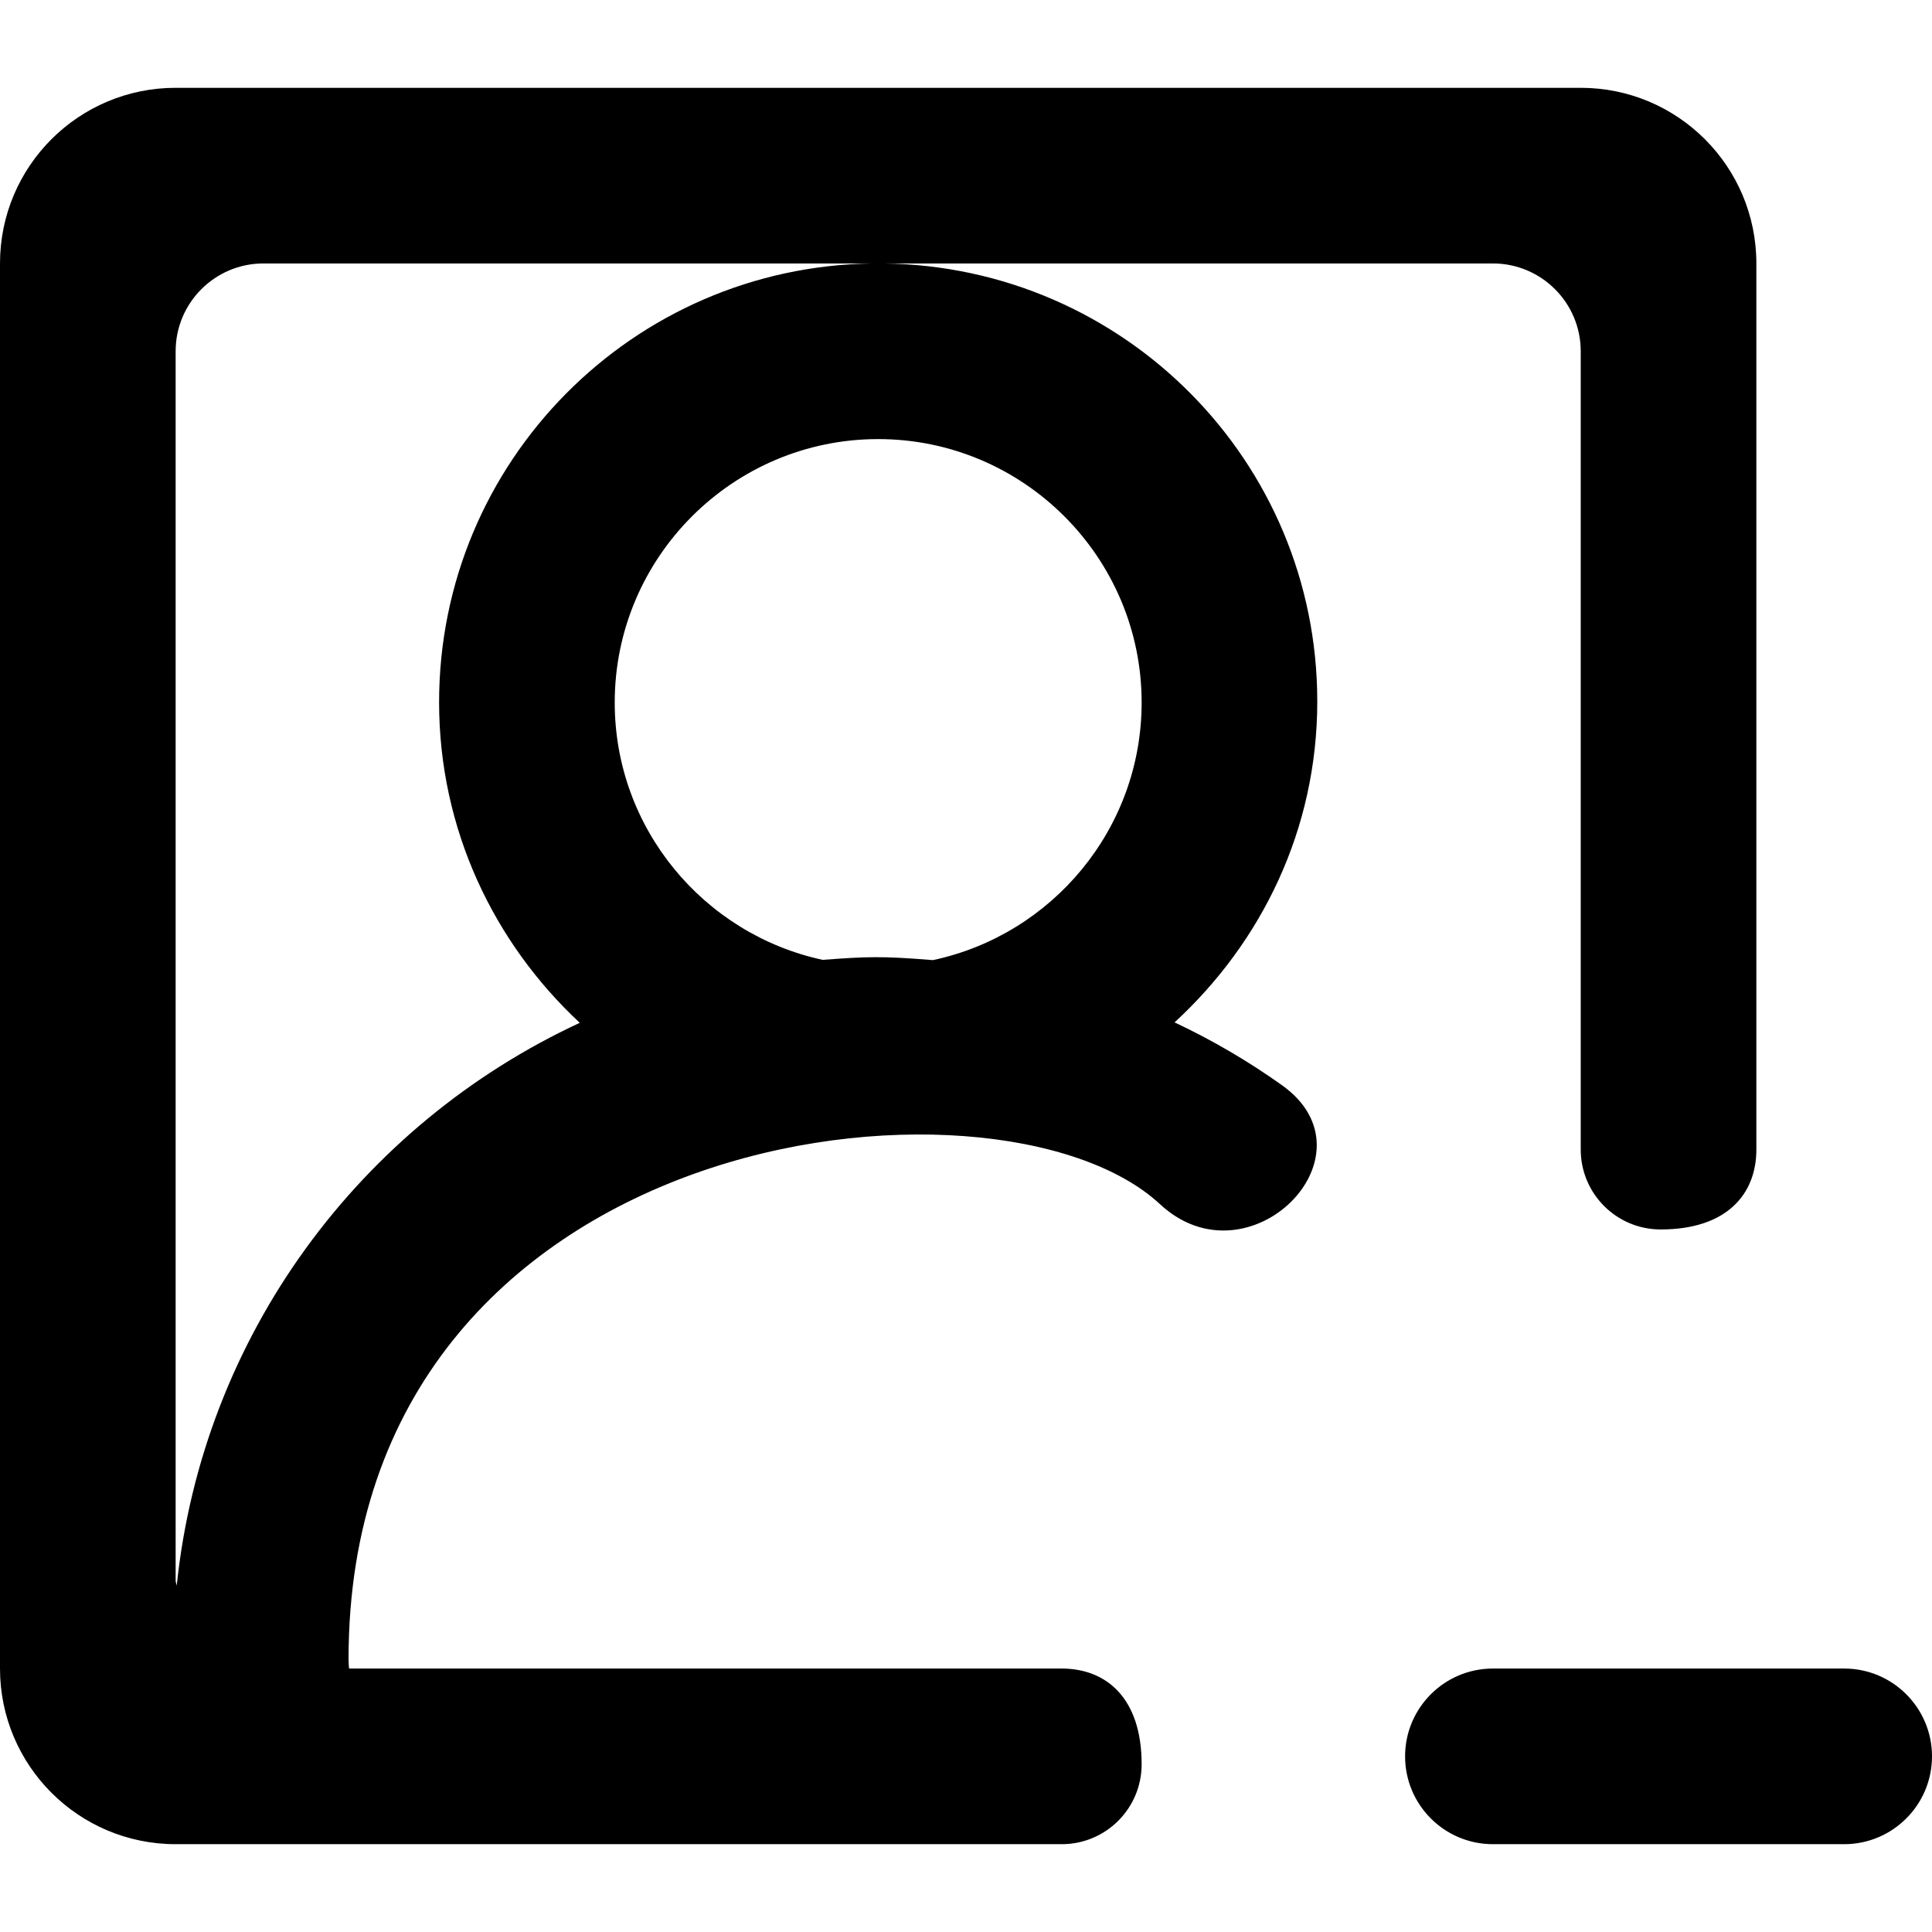
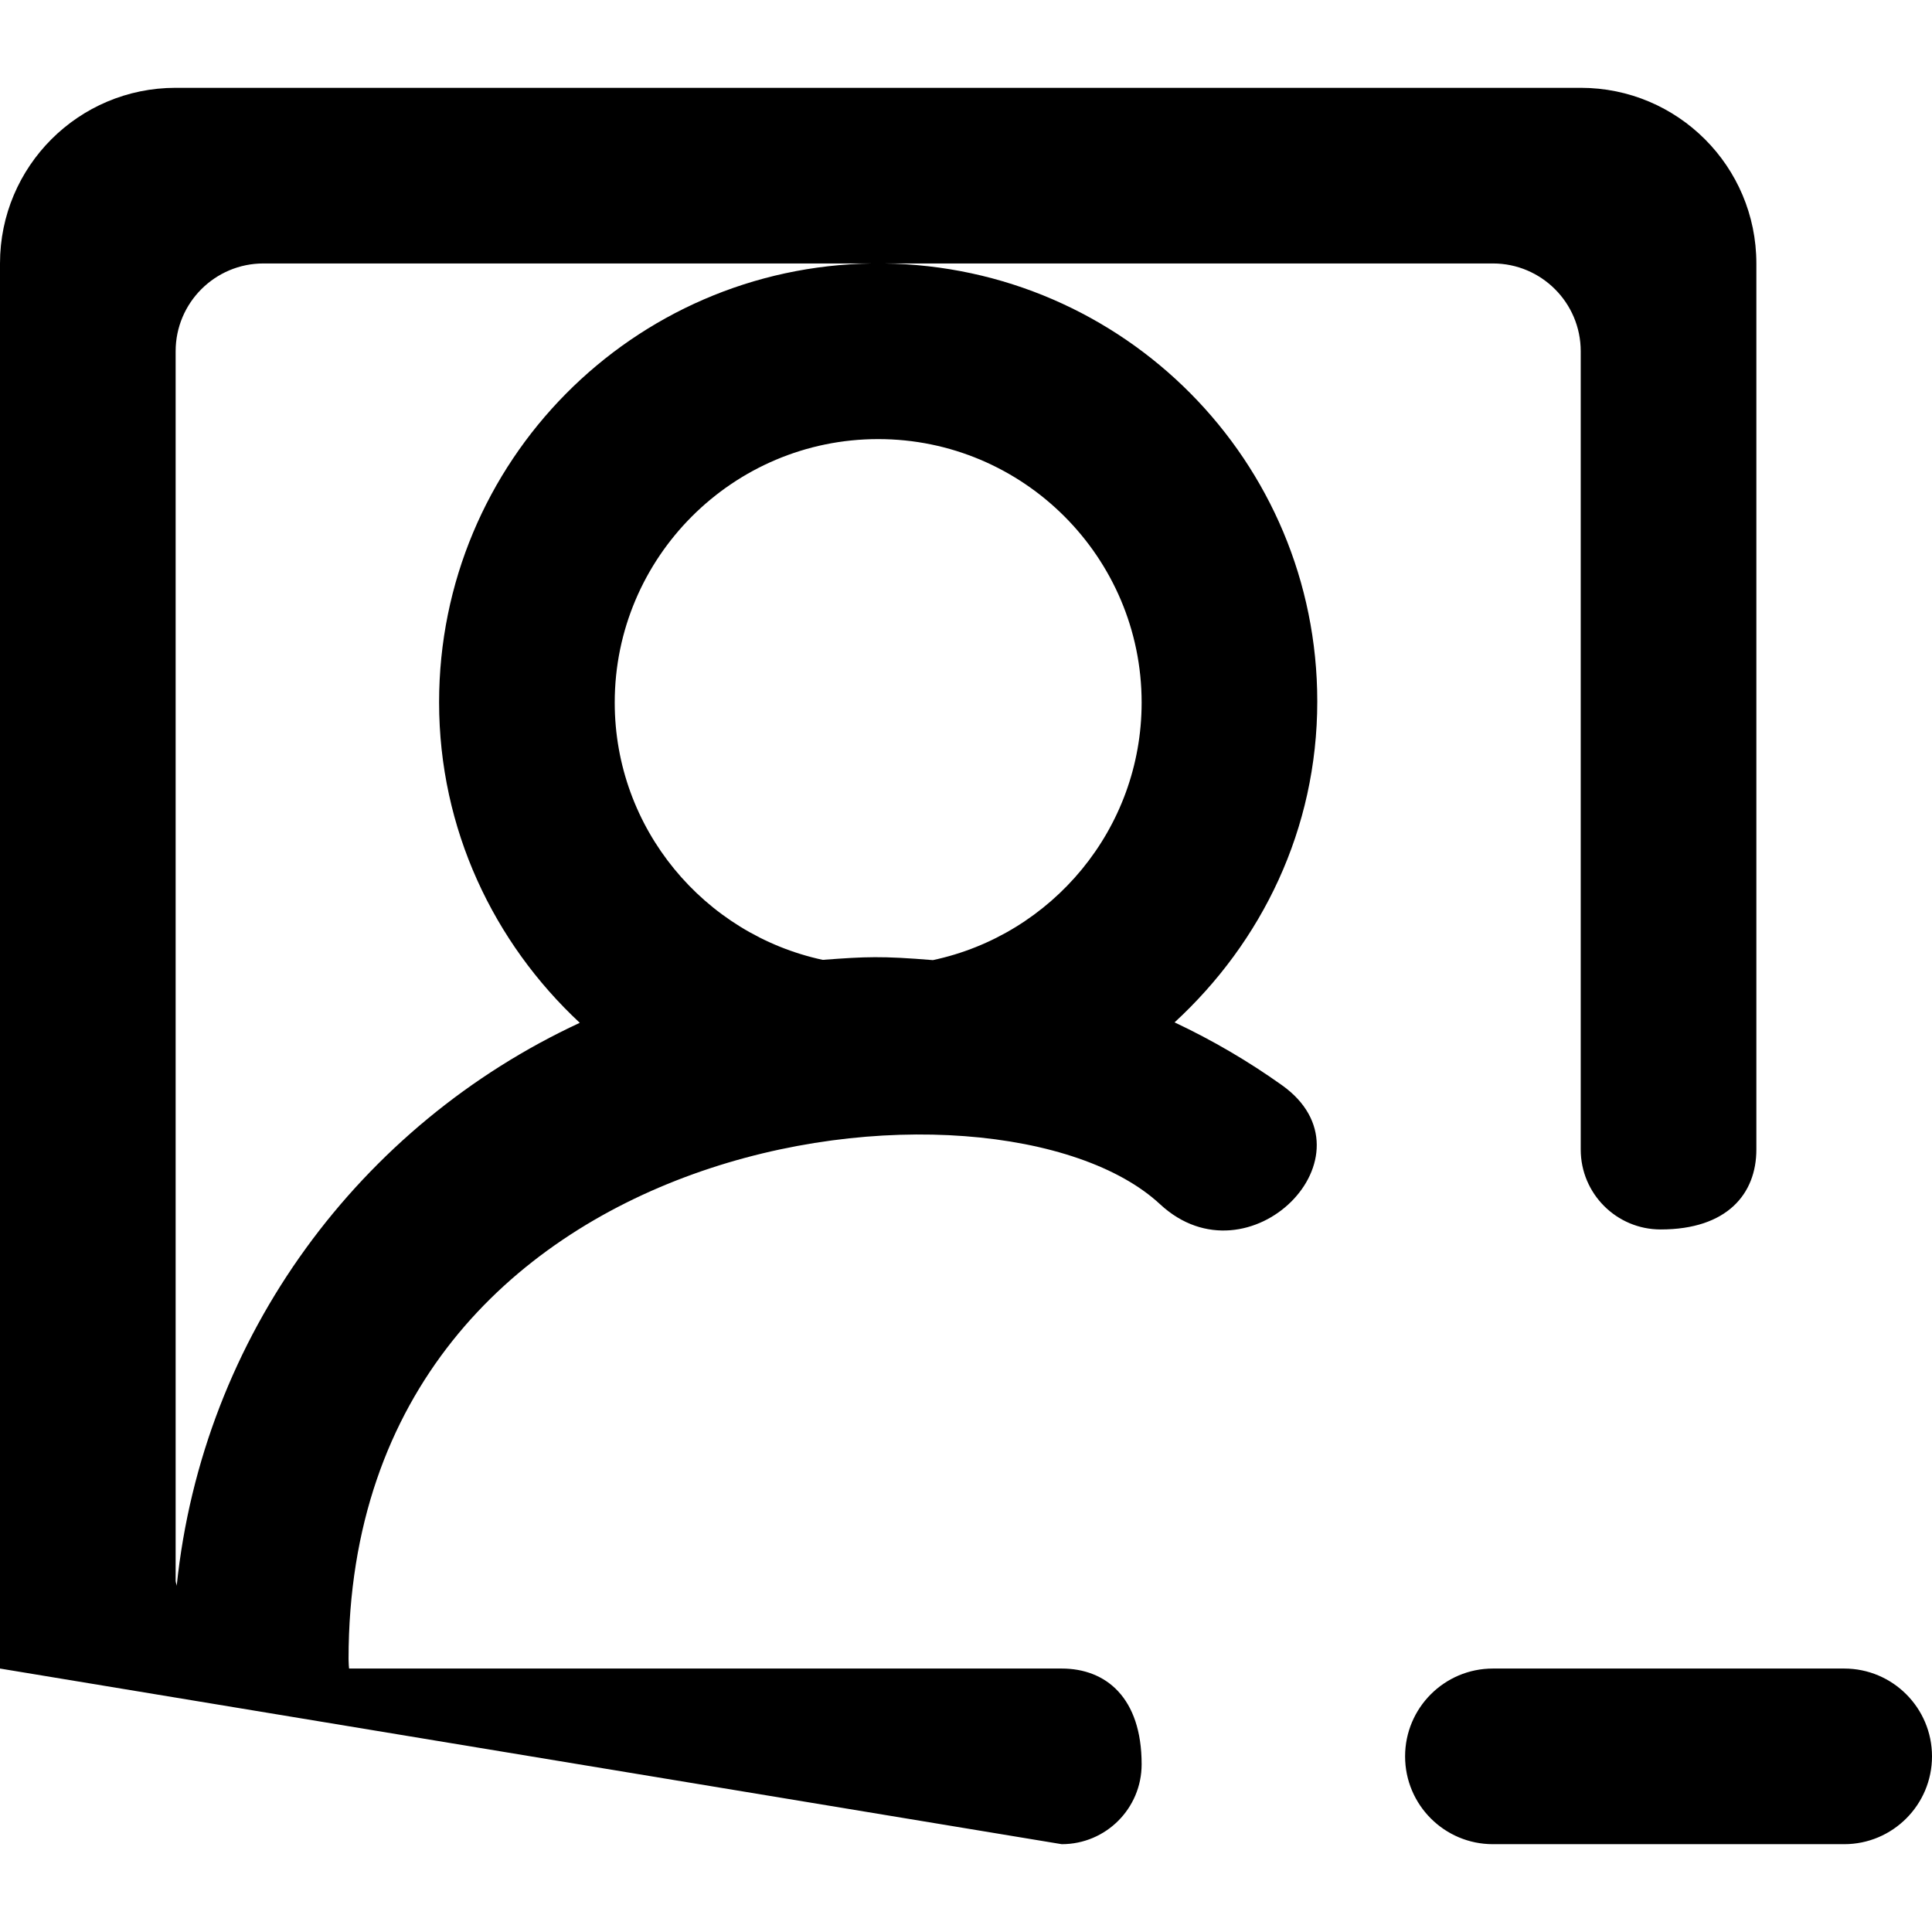
<svg xmlns="http://www.w3.org/2000/svg" width="800px" height="800px" viewBox="0 -1 22 22" version="1.1">
  <title>profile_image_minus_round [#1329]</title>
  <desc>Created with Sketch.</desc>
  <defs>

</defs>
  <g id="Page-1" stroke="none" stroke-width="1" fill="none" fill-rule="evenodd">
    <g id="Dribbble-Light-Preview" transform="translate(-260, -2199)" fill="#000000">
      <g id="icons" transform="translate(56, 160)">
-         <path d="M226,2058 C226,2058.552 225.552,2059 225,2059 L221,2059 C220.448,2059 220,2058.552 220,2058 C220,2057.448 220.448,2057 221,2057 L225,2057 C225.552,2057 226,2057.448 226,2058 M214.623,2048.933 C214.037,2048.885 213.864,2048.893 213.368,2048.93 C212.017,2048.639 211,2047.437 211,2046 C211,2044.346 212.346,2043 214,2043 C215.654,2043 217,2044.346 217,2046 C217,2047.44 215.979,2048.645 214.623,2048.933 M206.012,2056.059 C206.011,2056.038 206,2056.021 206,2056 L206,2042 C206,2041.448 206.448,2041 207,2041 L213.936,2041 C211.205,2041.035 209,2043.257 209,2045.997 C209,2047.441 209.622,2048.734 210.602,2049.647 C208.107,2050.805 206.307,2053.204 206.012,2056.059 M214.064,2041 L221,2041 C221.552,2041 222,2041.448 222,2042 L222,2051.09 C222,2051.593 222.408,2052 222.91,2052 C223.668,2052 224,2051.594 224,2051.09 L224,2041 C224,2039.895 223.105,2039 222,2039 L206,2039 C204.895,2039 204,2039.895 204,2041 L204,2057 C204,2058.104 204.895,2059 206,2059 L216.09,2059 C216.593,2059 217,2058.593 217,2058.09 C217,2057.332 216.594,2057 216.09,2057 L207.975,2057 C207.974,2057 207.969,2056.934 207.969,2056.893 C207.969,2050.795 215.355,2049.989 217.21,2051.713 C218.221,2052.652 219.716,2051.151 218.596,2050.356 C218.214,2050.084 217.806,2049.845 217.375,2049.642 C218.368,2048.728 219,2047.443 219,2045.987 C219,2043.248 216.795,2041.035 214.064,2041" id="profile_image_minus_round-[#1329]">
+         <path d="M226,2058 C226,2058.552 225.552,2059 225,2059 L221,2059 C220.448,2059 220,2058.552 220,2058 C220,2057.448 220.448,2057 221,2057 L225,2057 C225.552,2057 226,2057.448 226,2058 M214.623,2048.933 C214.037,2048.885 213.864,2048.893 213.368,2048.93 C212.017,2048.639 211,2047.437 211,2046 C211,2044.346 212.346,2043 214,2043 C215.654,2043 217,2044.346 217,2046 C217,2047.44 215.979,2048.645 214.623,2048.933 M206.012,2056.059 C206.011,2056.038 206,2056.021 206,2056 L206,2042 C206,2041.448 206.448,2041 207,2041 L213.936,2041 C211.205,2041.035 209,2043.257 209,2045.997 C209,2047.441 209.622,2048.734 210.602,2049.647 C208.107,2050.805 206.307,2053.204 206.012,2056.059 M214.064,2041 L221,2041 C221.552,2041 222,2041.448 222,2042 L222,2051.09 C222,2051.593 222.408,2052 222.91,2052 C223.668,2052 224,2051.594 224,2051.09 L224,2041 C224,2039.895 223.105,2039 222,2039 L206,2039 C204.895,2039 204,2039.895 204,2041 L204,2057 L216.09,2059 C216.593,2059 217,2058.593 217,2058.09 C217,2057.332 216.594,2057 216.09,2057 L207.975,2057 C207.974,2057 207.969,2056.934 207.969,2056.893 C207.969,2050.795 215.355,2049.989 217.21,2051.713 C218.221,2052.652 219.716,2051.151 218.596,2050.356 C218.214,2050.084 217.806,2049.845 217.375,2049.642 C218.368,2048.728 219,2047.443 219,2045.987 C219,2043.248 216.795,2041.035 214.064,2041" id="profile_image_minus_round-[#1329]">

</path>
      </g>
    </g>
  </g>
</svg>